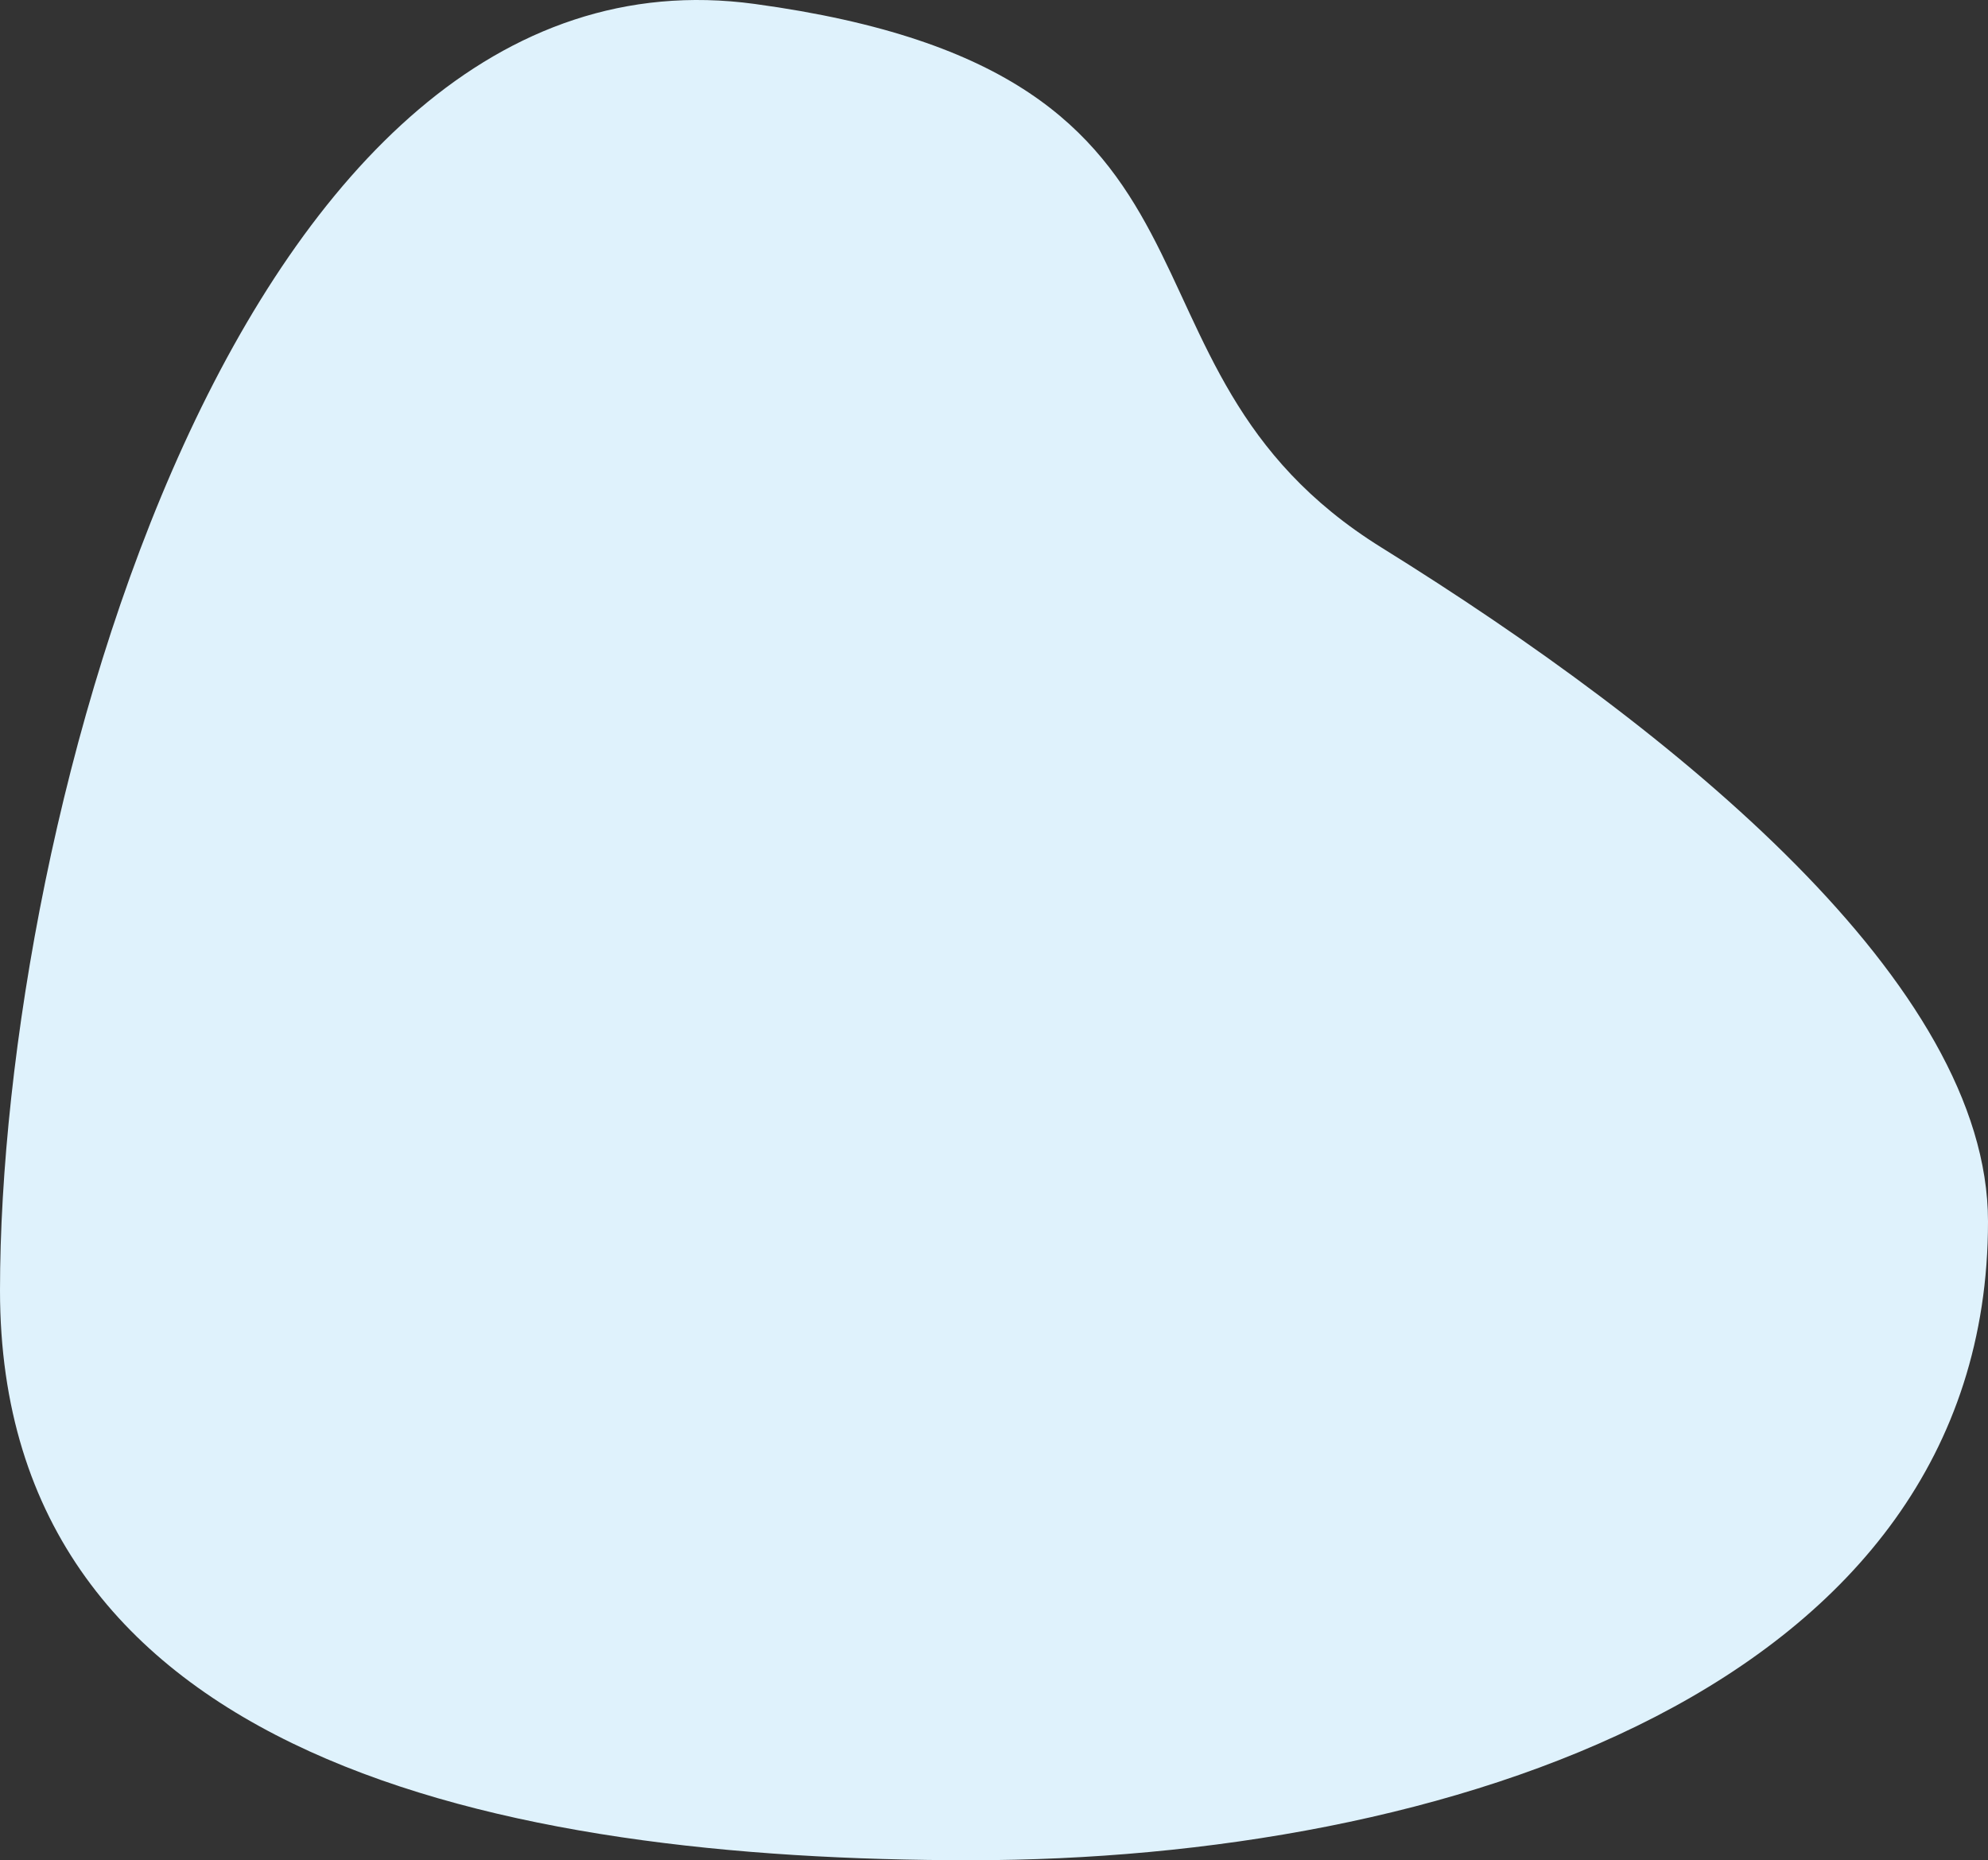
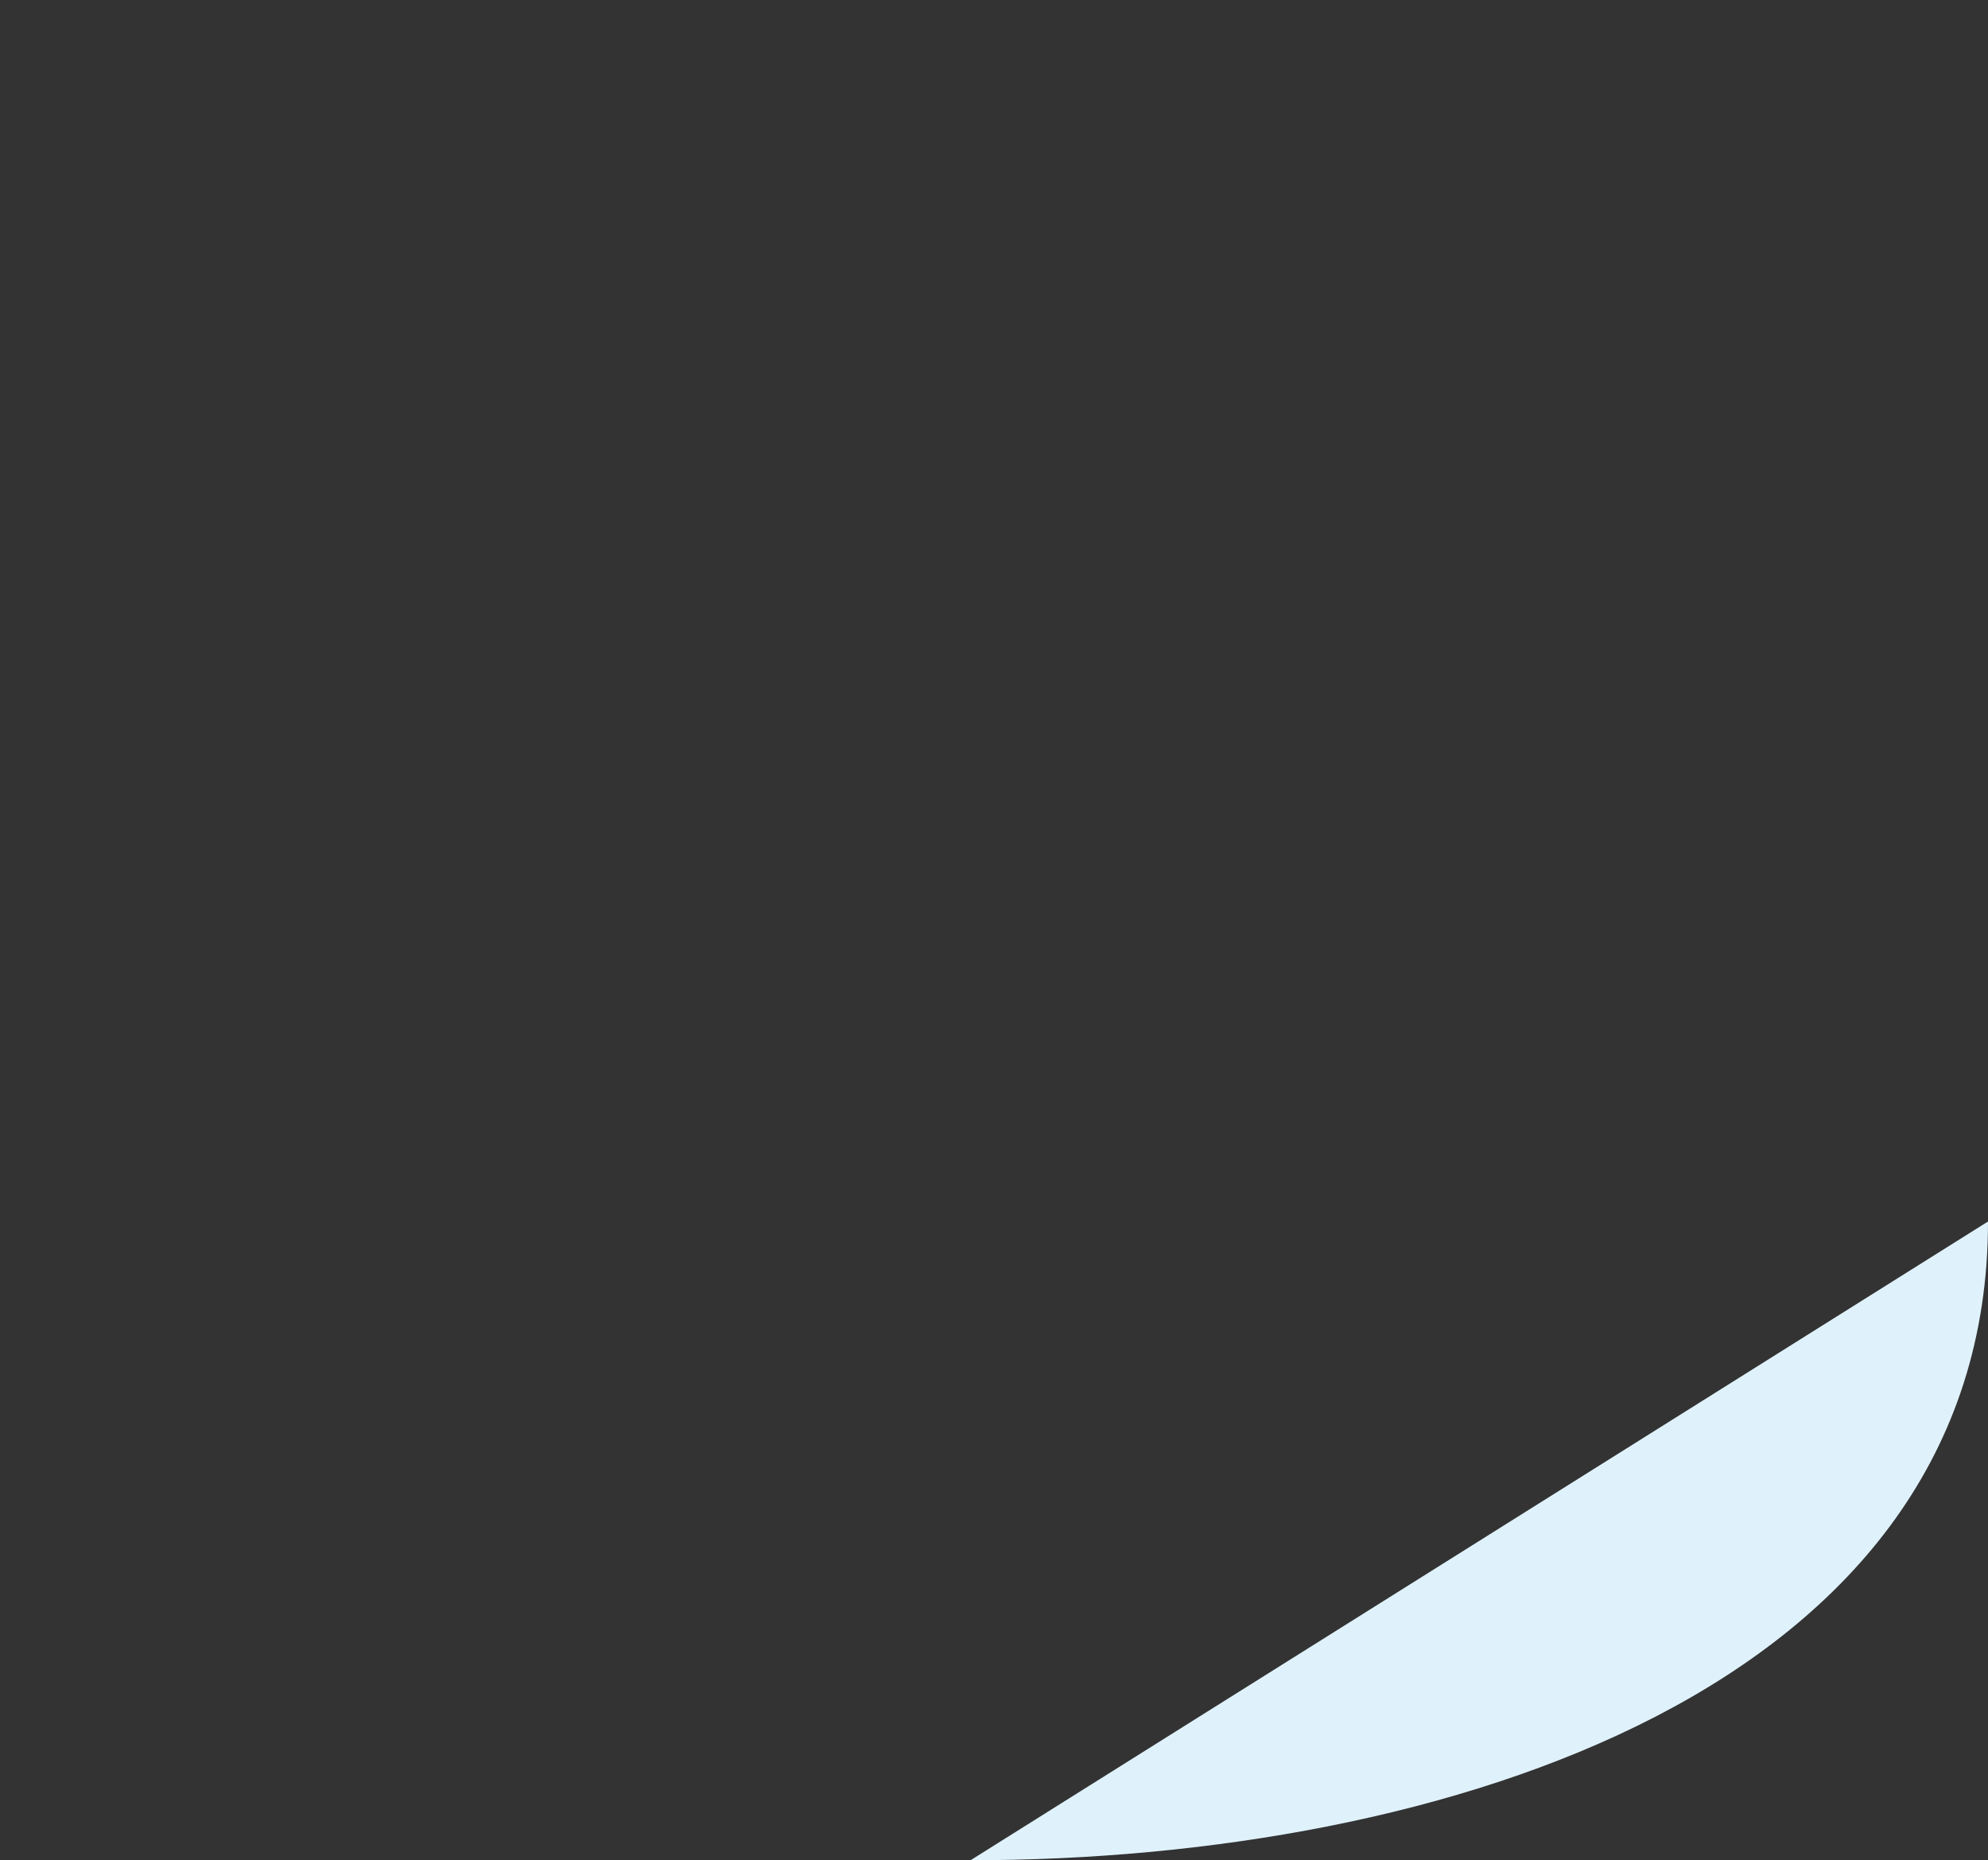
<svg xmlns="http://www.w3.org/2000/svg" id="e2ce3649-8538-44b9-953f-00dbae3de471" data-name="Layer 1" width="700" height="655" viewBox="0 0 700 655">
  <rect x="0" y="0" width="700" height="655" fill="#333333" stroke="none" />
-   <path d="M700,430.105C700,595.291,506.969,655,341.754,655S0,619.567,0,454.381,83.835-23.349,265.707,1.385,382.526,128.261,486.518,192.844,700,346.644,700,430.105Z" transform="translate(0 0)" fill="#DFF2FC" />
+   <path d="M700,430.105C700,595.291,506.969,655,341.754,655Z" transform="translate(0 0)" fill="#DFF2FC" />
</svg>